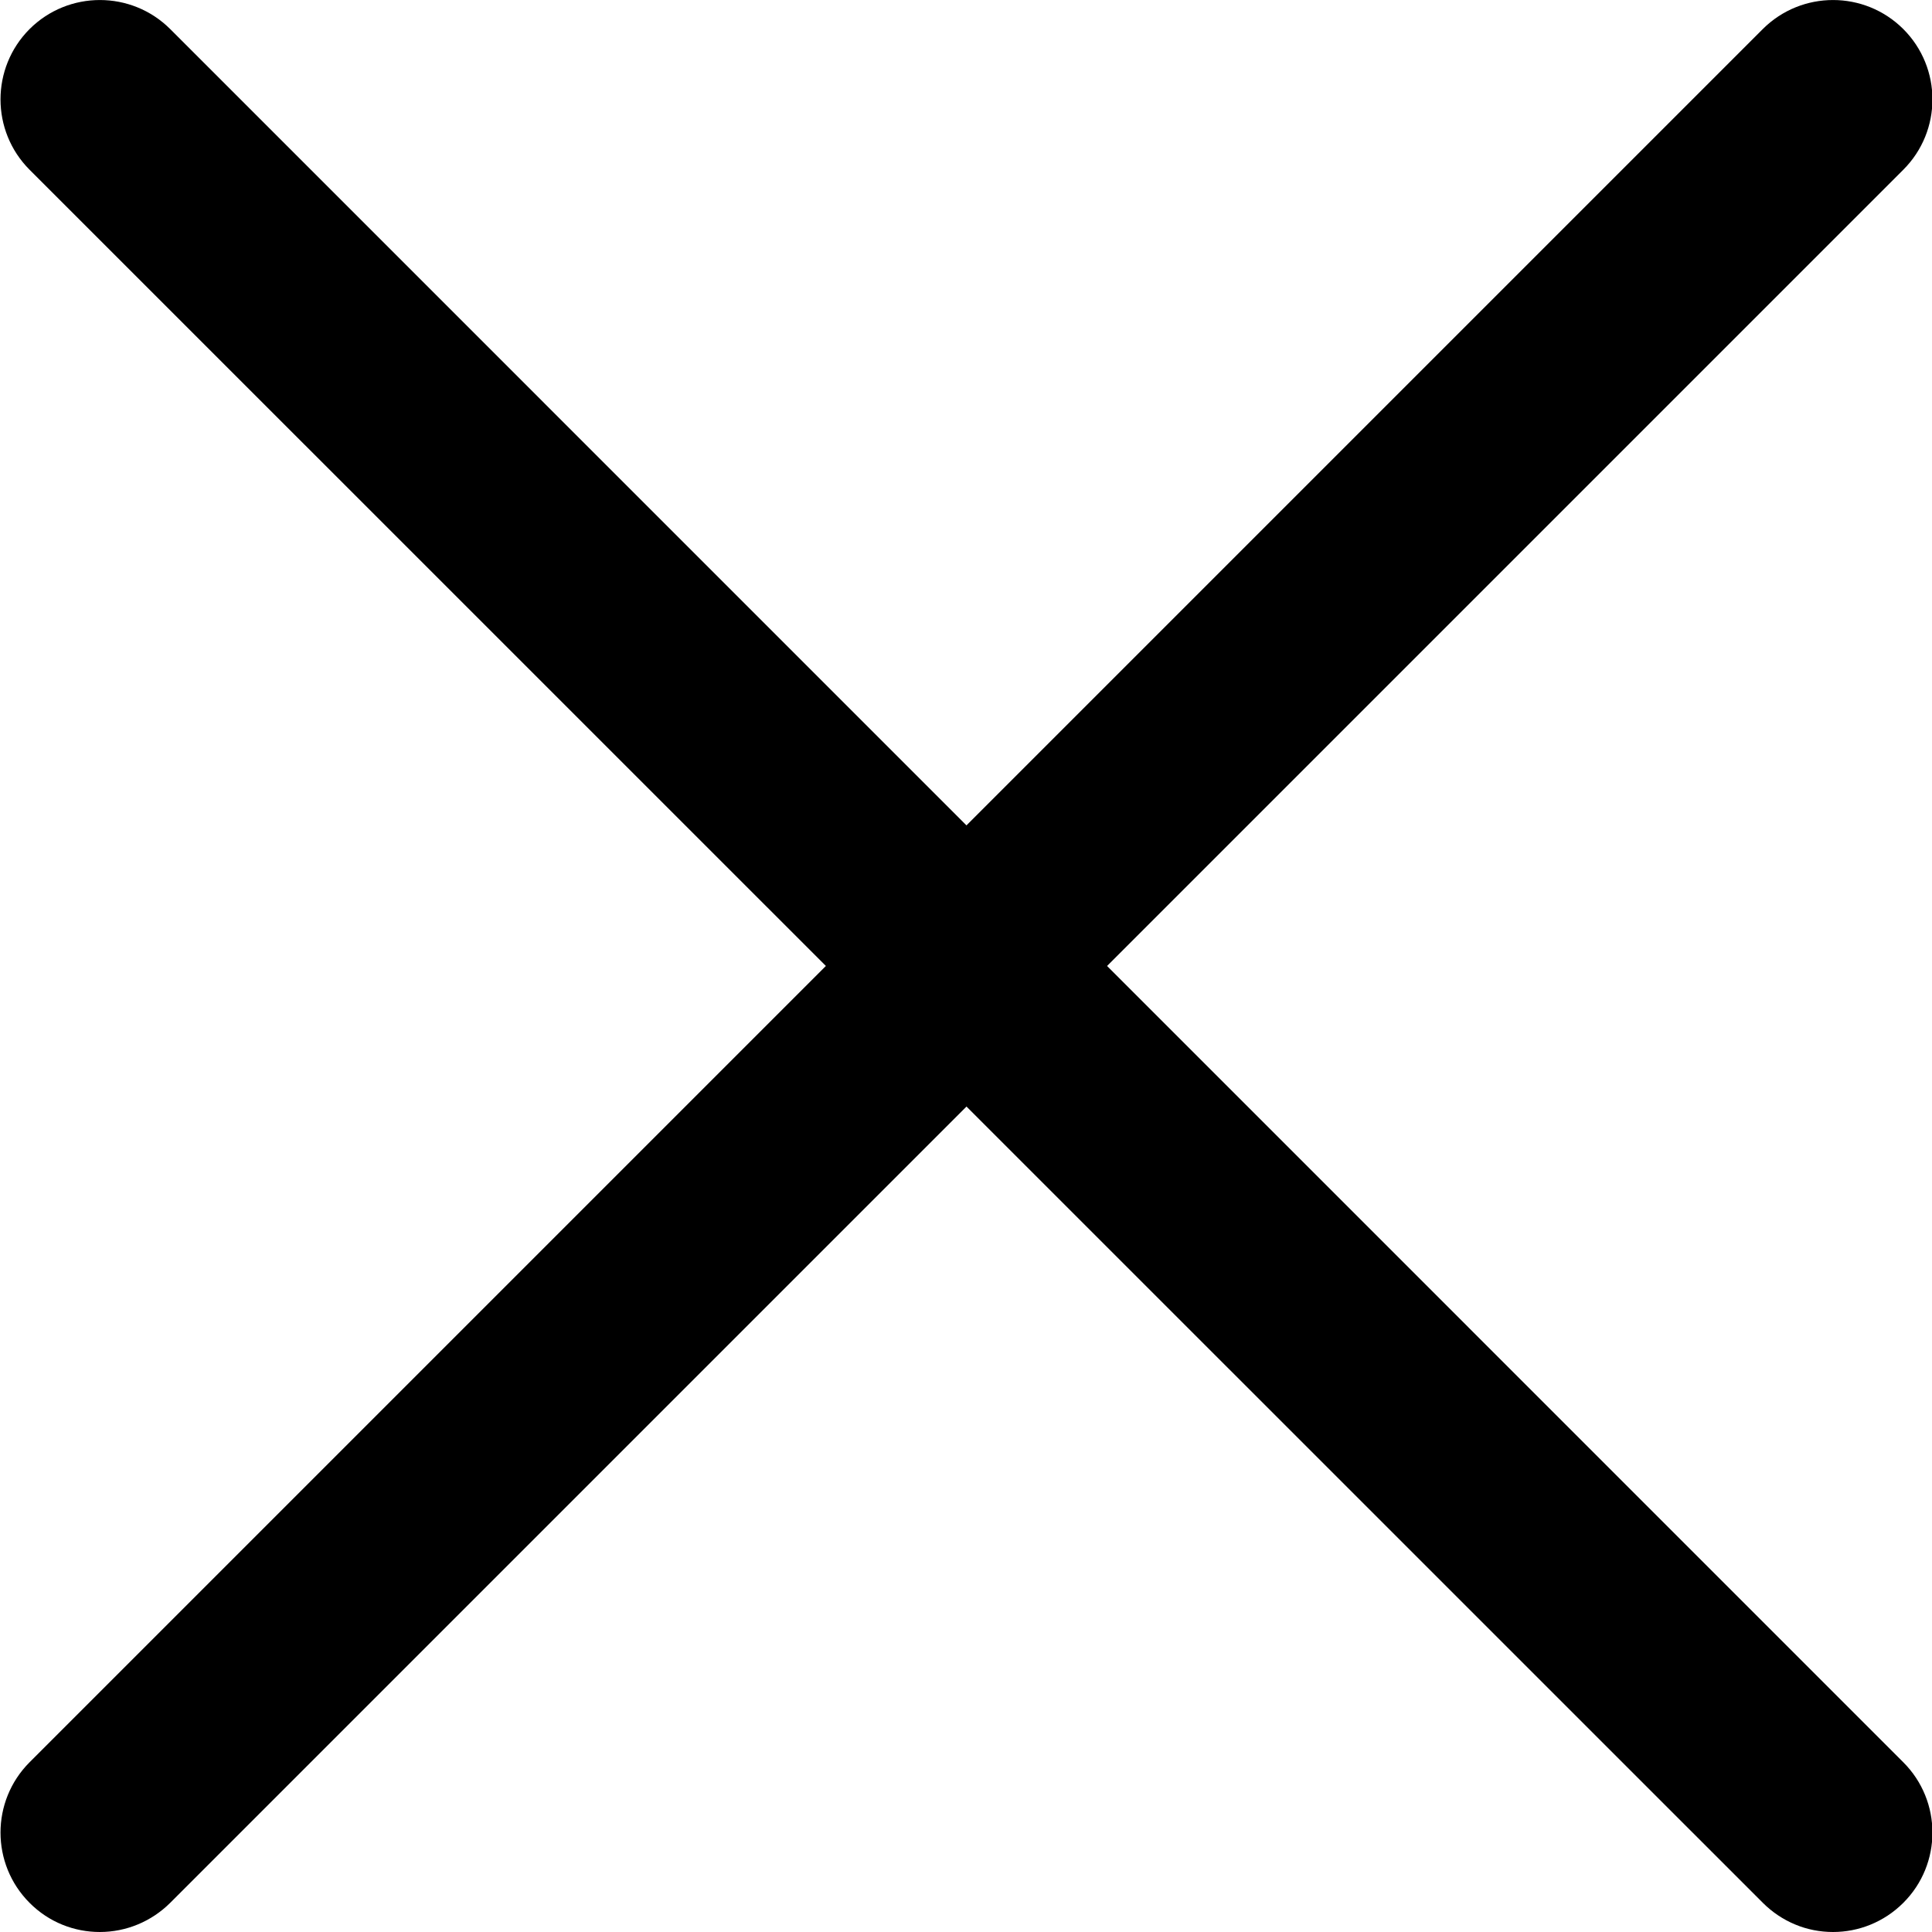
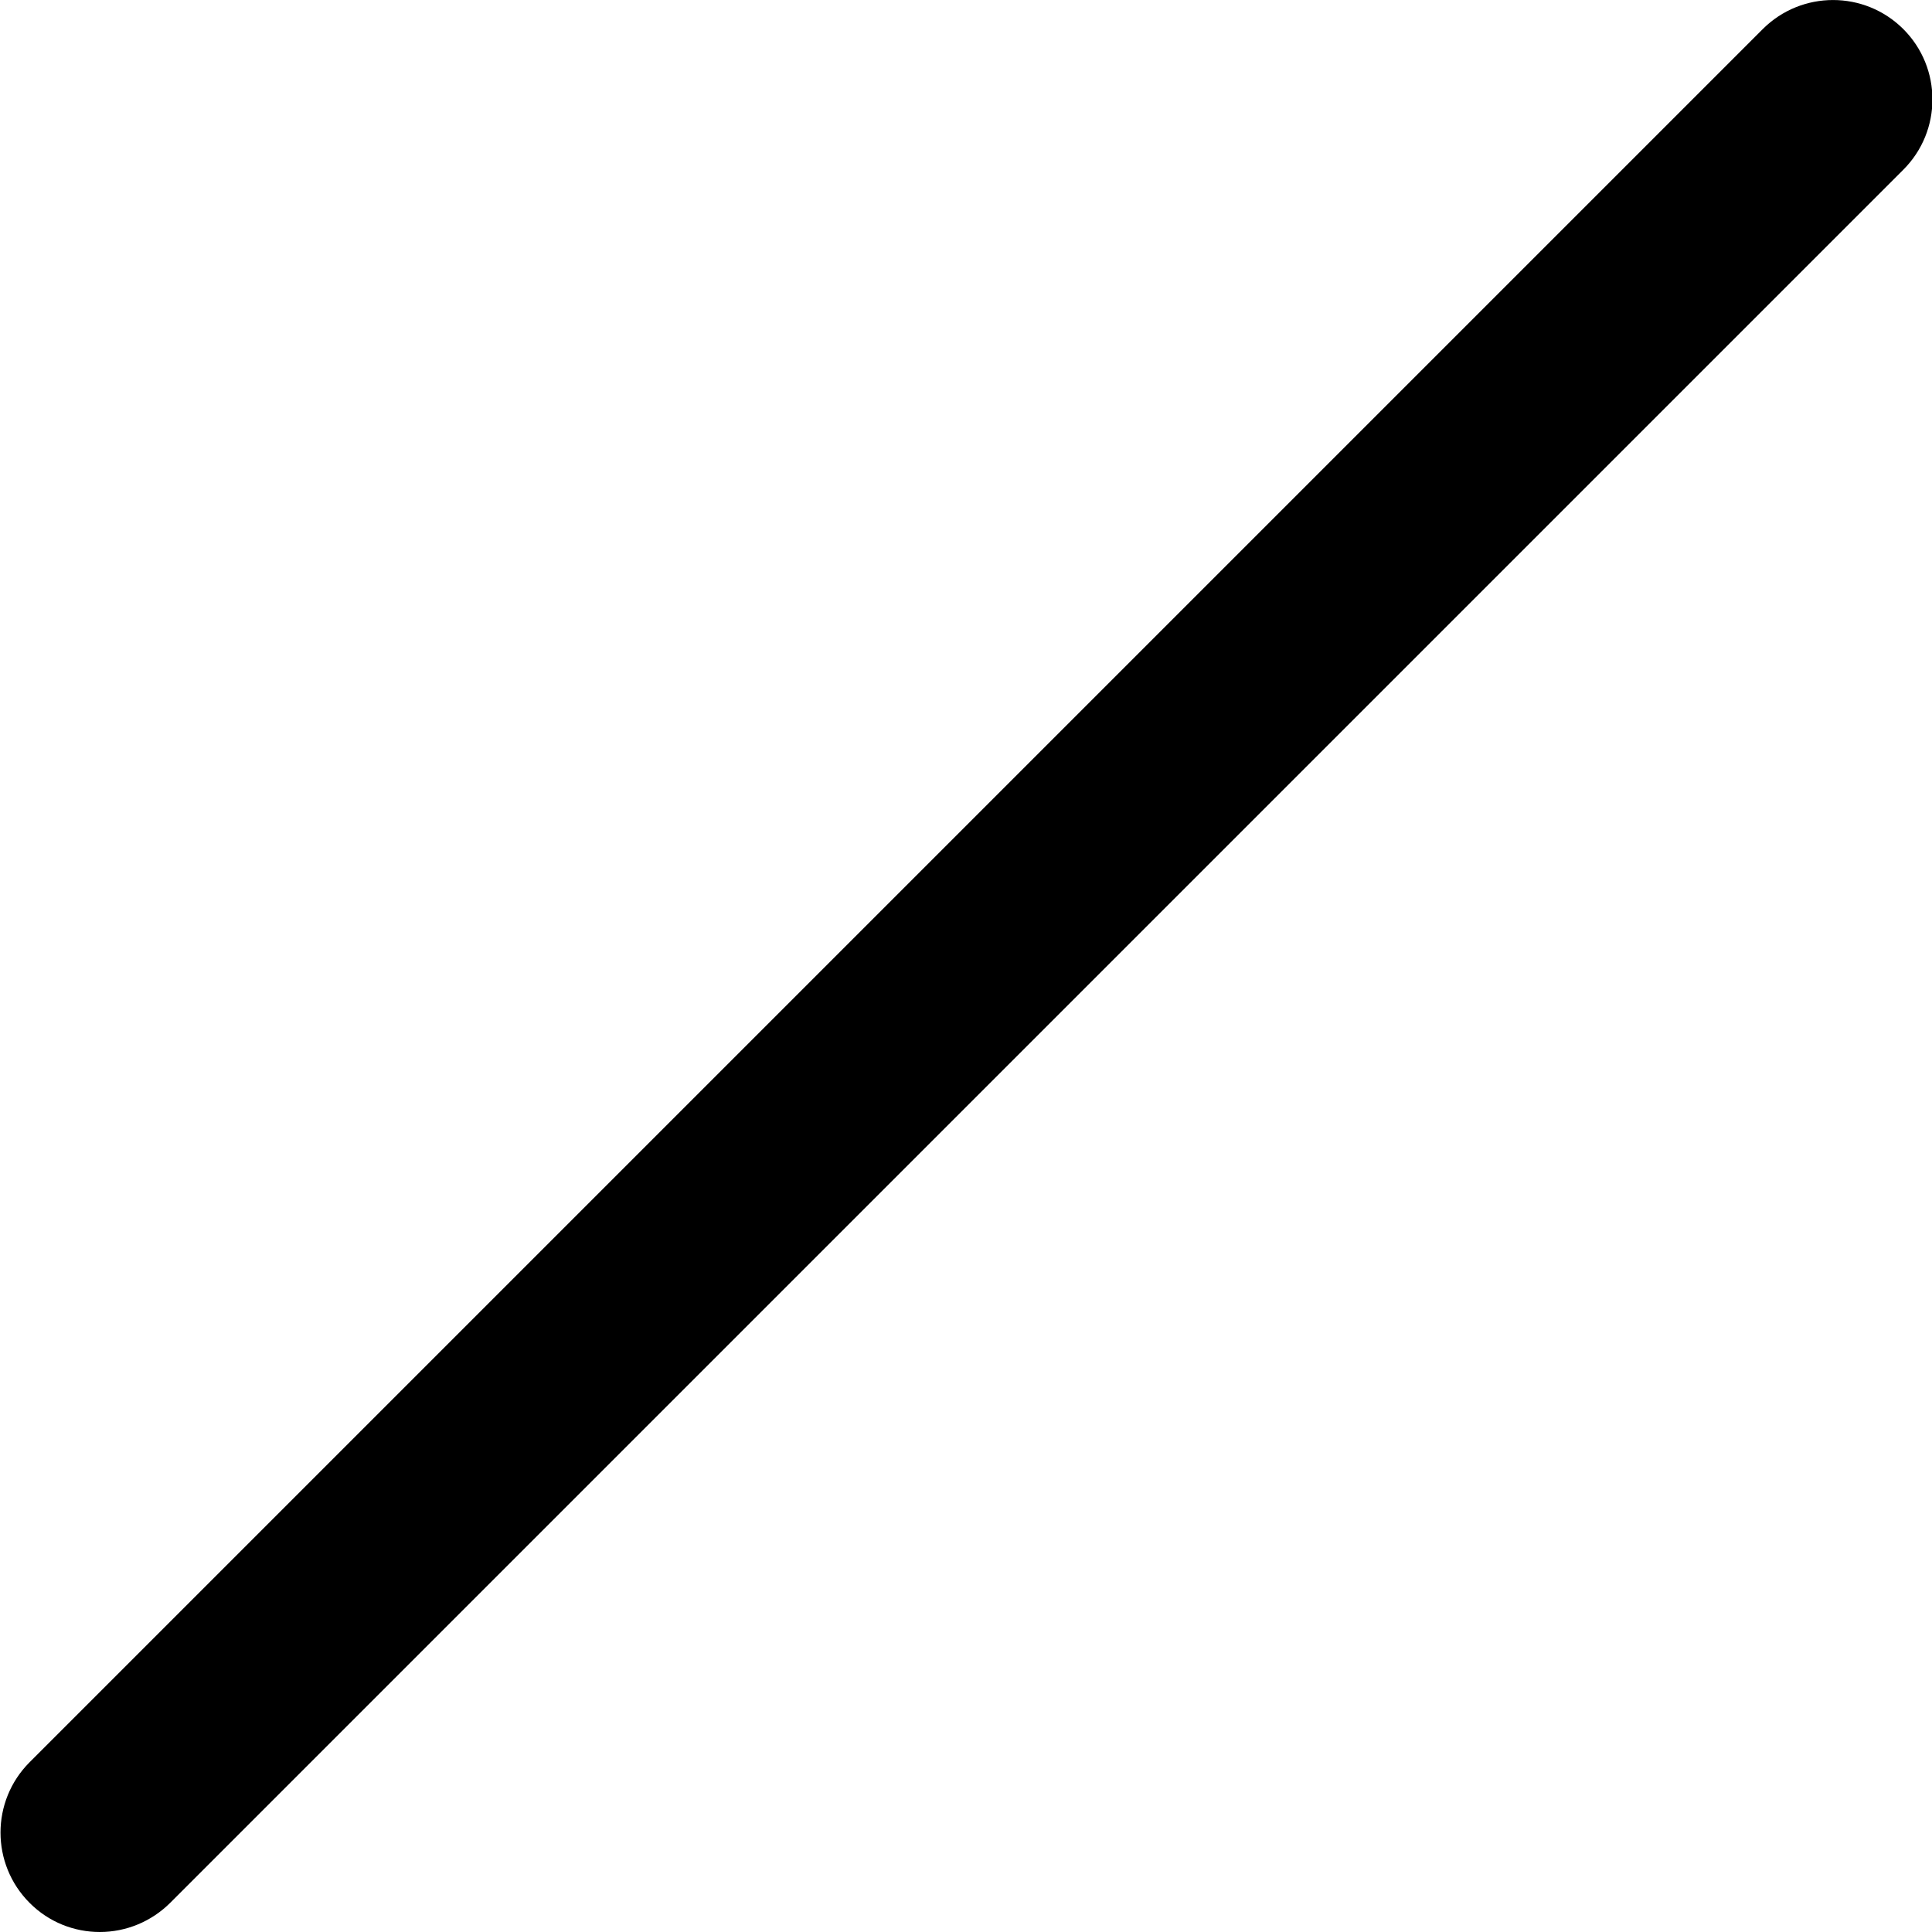
<svg xmlns="http://www.w3.org/2000/svg" width="20" height="20" viewBox="0 0 20 20" fill="none">
  <g clip-path="url(#clip0_122_5121)">
    <path d="M1.033 20C0.77 20 0.507 19.9 0.306 19.698C-0.095 19.296 -0.095 18.645 0.306 18.243L18.248 0.301C18.65 -0.1 19.301 -0.1 19.703 0.301C20.105 0.703 20.105 1.355 19.703 1.757L1.762 19.698C1.568 19.891 1.307 20 1.033 20Z" fill="black" />
-     <path d="M18.976 20C18.841 20 18.707 19.974 18.583 19.922C18.458 19.87 18.345 19.794 18.249 19.698L0.306 1.757C-0.095 1.355 -0.095 0.703 0.306 0.301C0.708 -0.1 1.36 -0.1 1.762 0.301L19.703 18.243C20.105 18.645 20.105 19.297 19.703 19.698C19.502 19.899 19.238 20 18.976 20Z" fill="black" />
  </g>
  <defs>
    <clipPath id="clip0_122_5121">
      <rect width="20" height="20" fill="white" />
    </clipPath>
  </defs>
</svg>